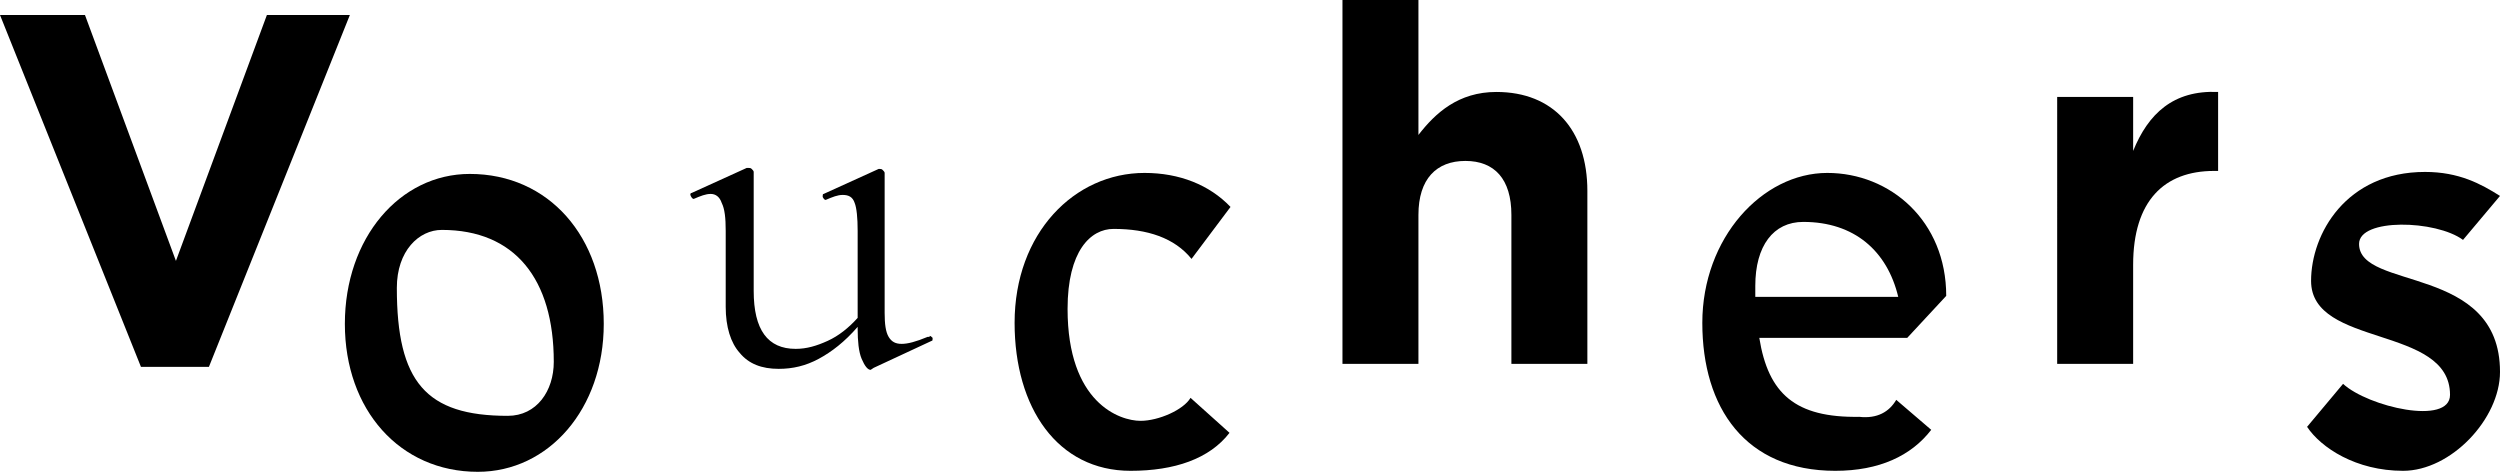
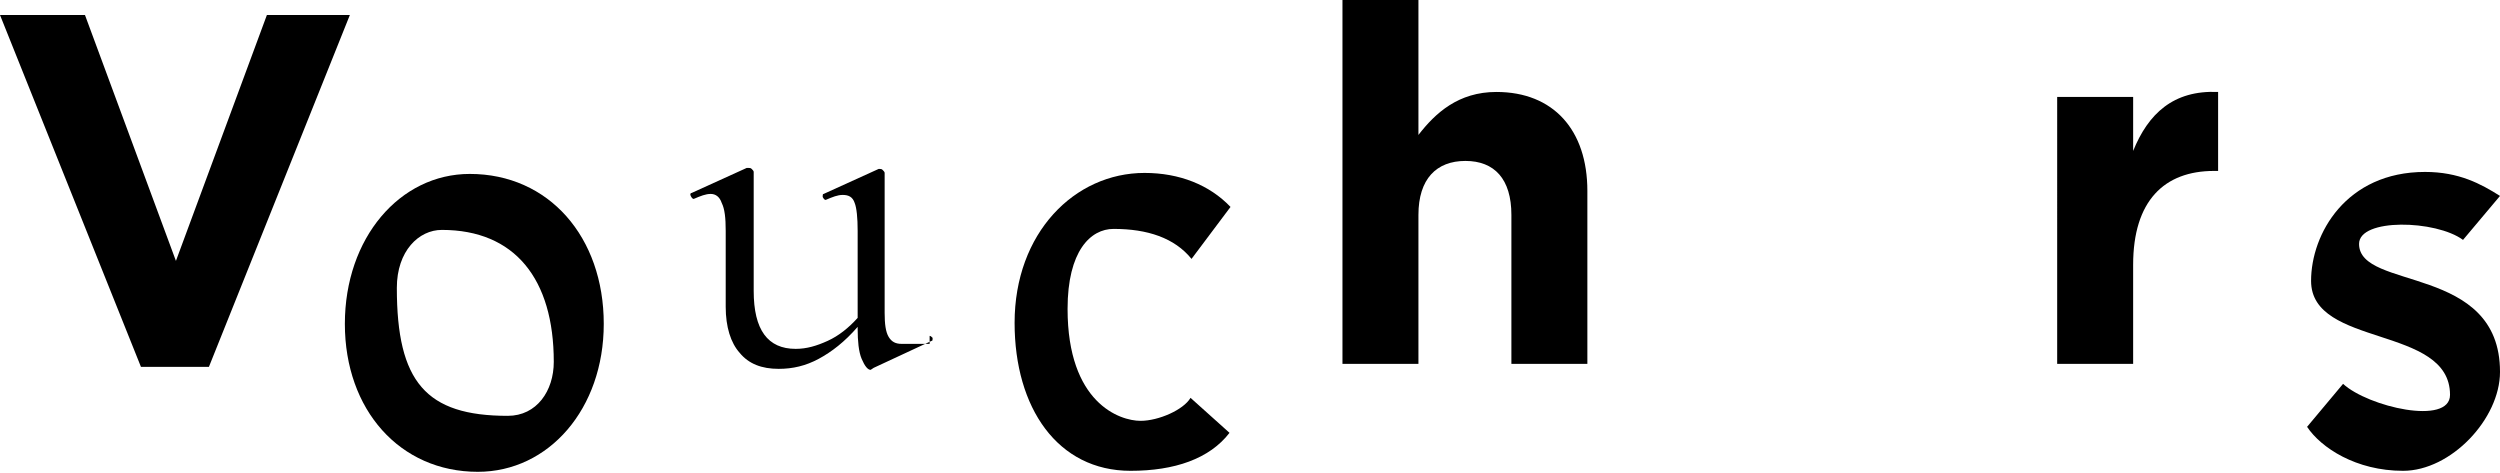
<svg xmlns="http://www.w3.org/2000/svg" id="Layer_1" x="0px" y="0px" viewBox="0 0 250.1 47.3" style="enable-background:new 0 0 250.1 47.3;" xml:space="preserve">
  <g>
    <path d="M0,1.5h8.5l9.1,24.6l9.1-24.6h8.3L20.9,36.7h-6.8L0,1.5z" />
    <path d="M34.5,32.4c0-8.6,5.5-15,12.5-15c7.9,0,13.4,6.3,13.4,15c0,8.5-5.5,14.8-12.6,14.8C40,47.2,34.5,41,34.5,32.4z M55.4,36.2   c0-8.3-3.9-13.2-11.2-13.2c-2.3,0-4.5,2.1-4.5,5.8c0,9.4,2.9,12.8,11.1,12.8C53.7,41.6,55.4,39.1,55.4,36.2z" />
-     <path d="M93,33.6c0.1,0,0.2,0.1,0.3,0.2c0,0.2,0,0.3-0.1,0.3l-5.8,2.7L87.1,37c-0.3,0-0.6-0.4-0.9-1.1s-0.4-1.8-0.4-3v-0.2   c-1.3,1.5-2.6,2.5-3.9,3.2c-1.3,0.7-2.6,1-4,1c-1.7,0-3-0.5-3.9-1.6c-0.9-1-1.4-2.6-1.4-4.6v-7.6c0-1.3-0.1-2.2-0.4-2.8   c-0.2-0.6-0.6-0.9-1.1-0.9c-0.5,0-1,0.2-1.7,0.5h0c-0.1,0-0.2-0.1-0.3-0.3c-0.1-0.2,0-0.3,0.1-0.3l5.5-2.5l0.2,0   c0.1,0,0.2,0,0.3,0.1c0.1,0.1,0.2,0.2,0.2,0.3v11.9c0,3.9,1.4,5.8,4.2,5.8c1.1,0,2.1-0.3,3.2-0.8c1.1-0.5,2.1-1.3,3-2.3v-8.7   c0-1.3-0.1-2.3-0.3-2.8c-0.2-0.6-0.6-0.8-1.2-0.8c-0.5,0-1,0.2-1.7,0.5h0c-0.1,0-0.2-0.1-0.3-0.3c0-0.2,0-0.3,0.1-0.3l5.5-2.5   l0.1,0c0.1,0,0.2,0,0.3,0.1c0.1,0.1,0.2,0.2,0.2,0.3v14c0,1.1,0.1,1.9,0.4,2.4c0.3,0.5,0.7,0.7,1.3,0.7c0.6,0,1.4-0.2,2.6-0.7H93z" />
+     <path d="M93,33.6c0.1,0,0.2,0.1,0.3,0.2c0,0.2,0,0.3-0.1,0.3l-5.8,2.7L87.1,37c-0.3,0-0.6-0.4-0.9-1.1s-0.4-1.8-0.4-3v-0.2   c-1.3,1.5-2.6,2.5-3.9,3.2c-1.3,0.7-2.6,1-4,1c-1.7,0-3-0.5-3.9-1.6c-0.9-1-1.4-2.6-1.4-4.6v-7.6c0-1.3-0.1-2.2-0.4-2.8   c-0.2-0.6-0.6-0.9-1.1-0.9c-0.5,0-1,0.2-1.7,0.5h0c-0.1,0-0.2-0.1-0.3-0.3c-0.1-0.2,0-0.3,0.1-0.3l5.5-2.5l0.2,0   c0.1,0,0.2,0,0.3,0.1c0.1,0.1,0.2,0.2,0.2,0.3v11.9c0,3.9,1.4,5.8,4.2,5.8c1.1,0,2.1-0.3,3.2-0.8c1.1-0.5,2.1-1.3,3-2.3v-8.7   c0-1.3-0.1-2.3-0.3-2.8c-0.2-0.6-0.6-0.8-1.2-0.8c-0.5,0-1,0.2-1.7,0.5h0c-0.1,0-0.2-0.1-0.3-0.3c0-0.2,0-0.3,0.1-0.3l5.5-2.5   l0.1,0c0.1,0,0.2,0,0.3,0.1c0.1,0.1,0.2,0.2,0.2,0.3v14c0,1.1,0.1,1.9,0.4,2.4c0.3,0.5,0.7,0.7,1.3,0.7H93z" />
    <path d="M111.4,22.9c-2.3,0-4.6,2.2-4.6,8c0,9.4,5.2,11.2,7.3,11.2c1.8,0,4.3-1.1,5-2.3l3.9,3.5c-2,2.6-5.5,3.8-9.9,3.8   c-7.3,0-11.6-6.3-11.6-14.8c0-9,6-15,13-15c3.5,0,6.5,1.2,8.6,3.4l-3.9,5.2C117.5,23.8,114.8,22.9,111.4,22.9z" />
    <path d="M134.3,0h7.6v13.5c1.7-2.2,4-4.3,7.8-4.3c5.7,0,9.1,3.8,9.1,9.9v17.3h-7.6V21.5c0-3.6-1.7-5.4-4.6-5.4   c-2.9,0-4.7,1.8-4.7,5.4v14.9h-7.6V0z" />
-     <path d="M189.7,40l3.5,3c-2,2.6-5.2,4.1-9.6,4.1c-9,0-13.3-6.3-13.3-14.8c0-8.5,6-15,12.5-15c6.3,0,11.9,4.8,11.9,12.3l-3.9,4.2   H176c0.9,5.6,3.6,8,10,7.9C187.8,41.9,189,41.2,189.7,40z M175.6,28.6v1.1h14.3c-1.1-4.6-4.4-7.5-9.5-7.5   C177.4,22.2,175.6,24.6,175.6,28.6z" />
    <path d="M205.8,9.7h7.6v5.4c1.5-3.7,4-6.1,8.5-5.9v7.9h-0.4c-5,0-8.1,3-8.1,9.4v9.9h-7.6V9.7z" />
    <path d="M246.4,24c-2.7-2-10.4-2.2-10.4,0.4c0,4.7,14.1,2,14.1,12.8c0,4.7-4.9,9.9-9.7,9.9c-4.7,0-8.2-2.3-9.6-4.4l3.6-4.3   c2.5,2.3,10.7,4.2,10.7,1.1c0-7-13.9-4.7-13.9-11.4c0-4.7,3.5-10.9,11.4-10.9c3.4,0,5.6,1.2,7.5,2.4L246.4,24z" />
  </g>
</svg>